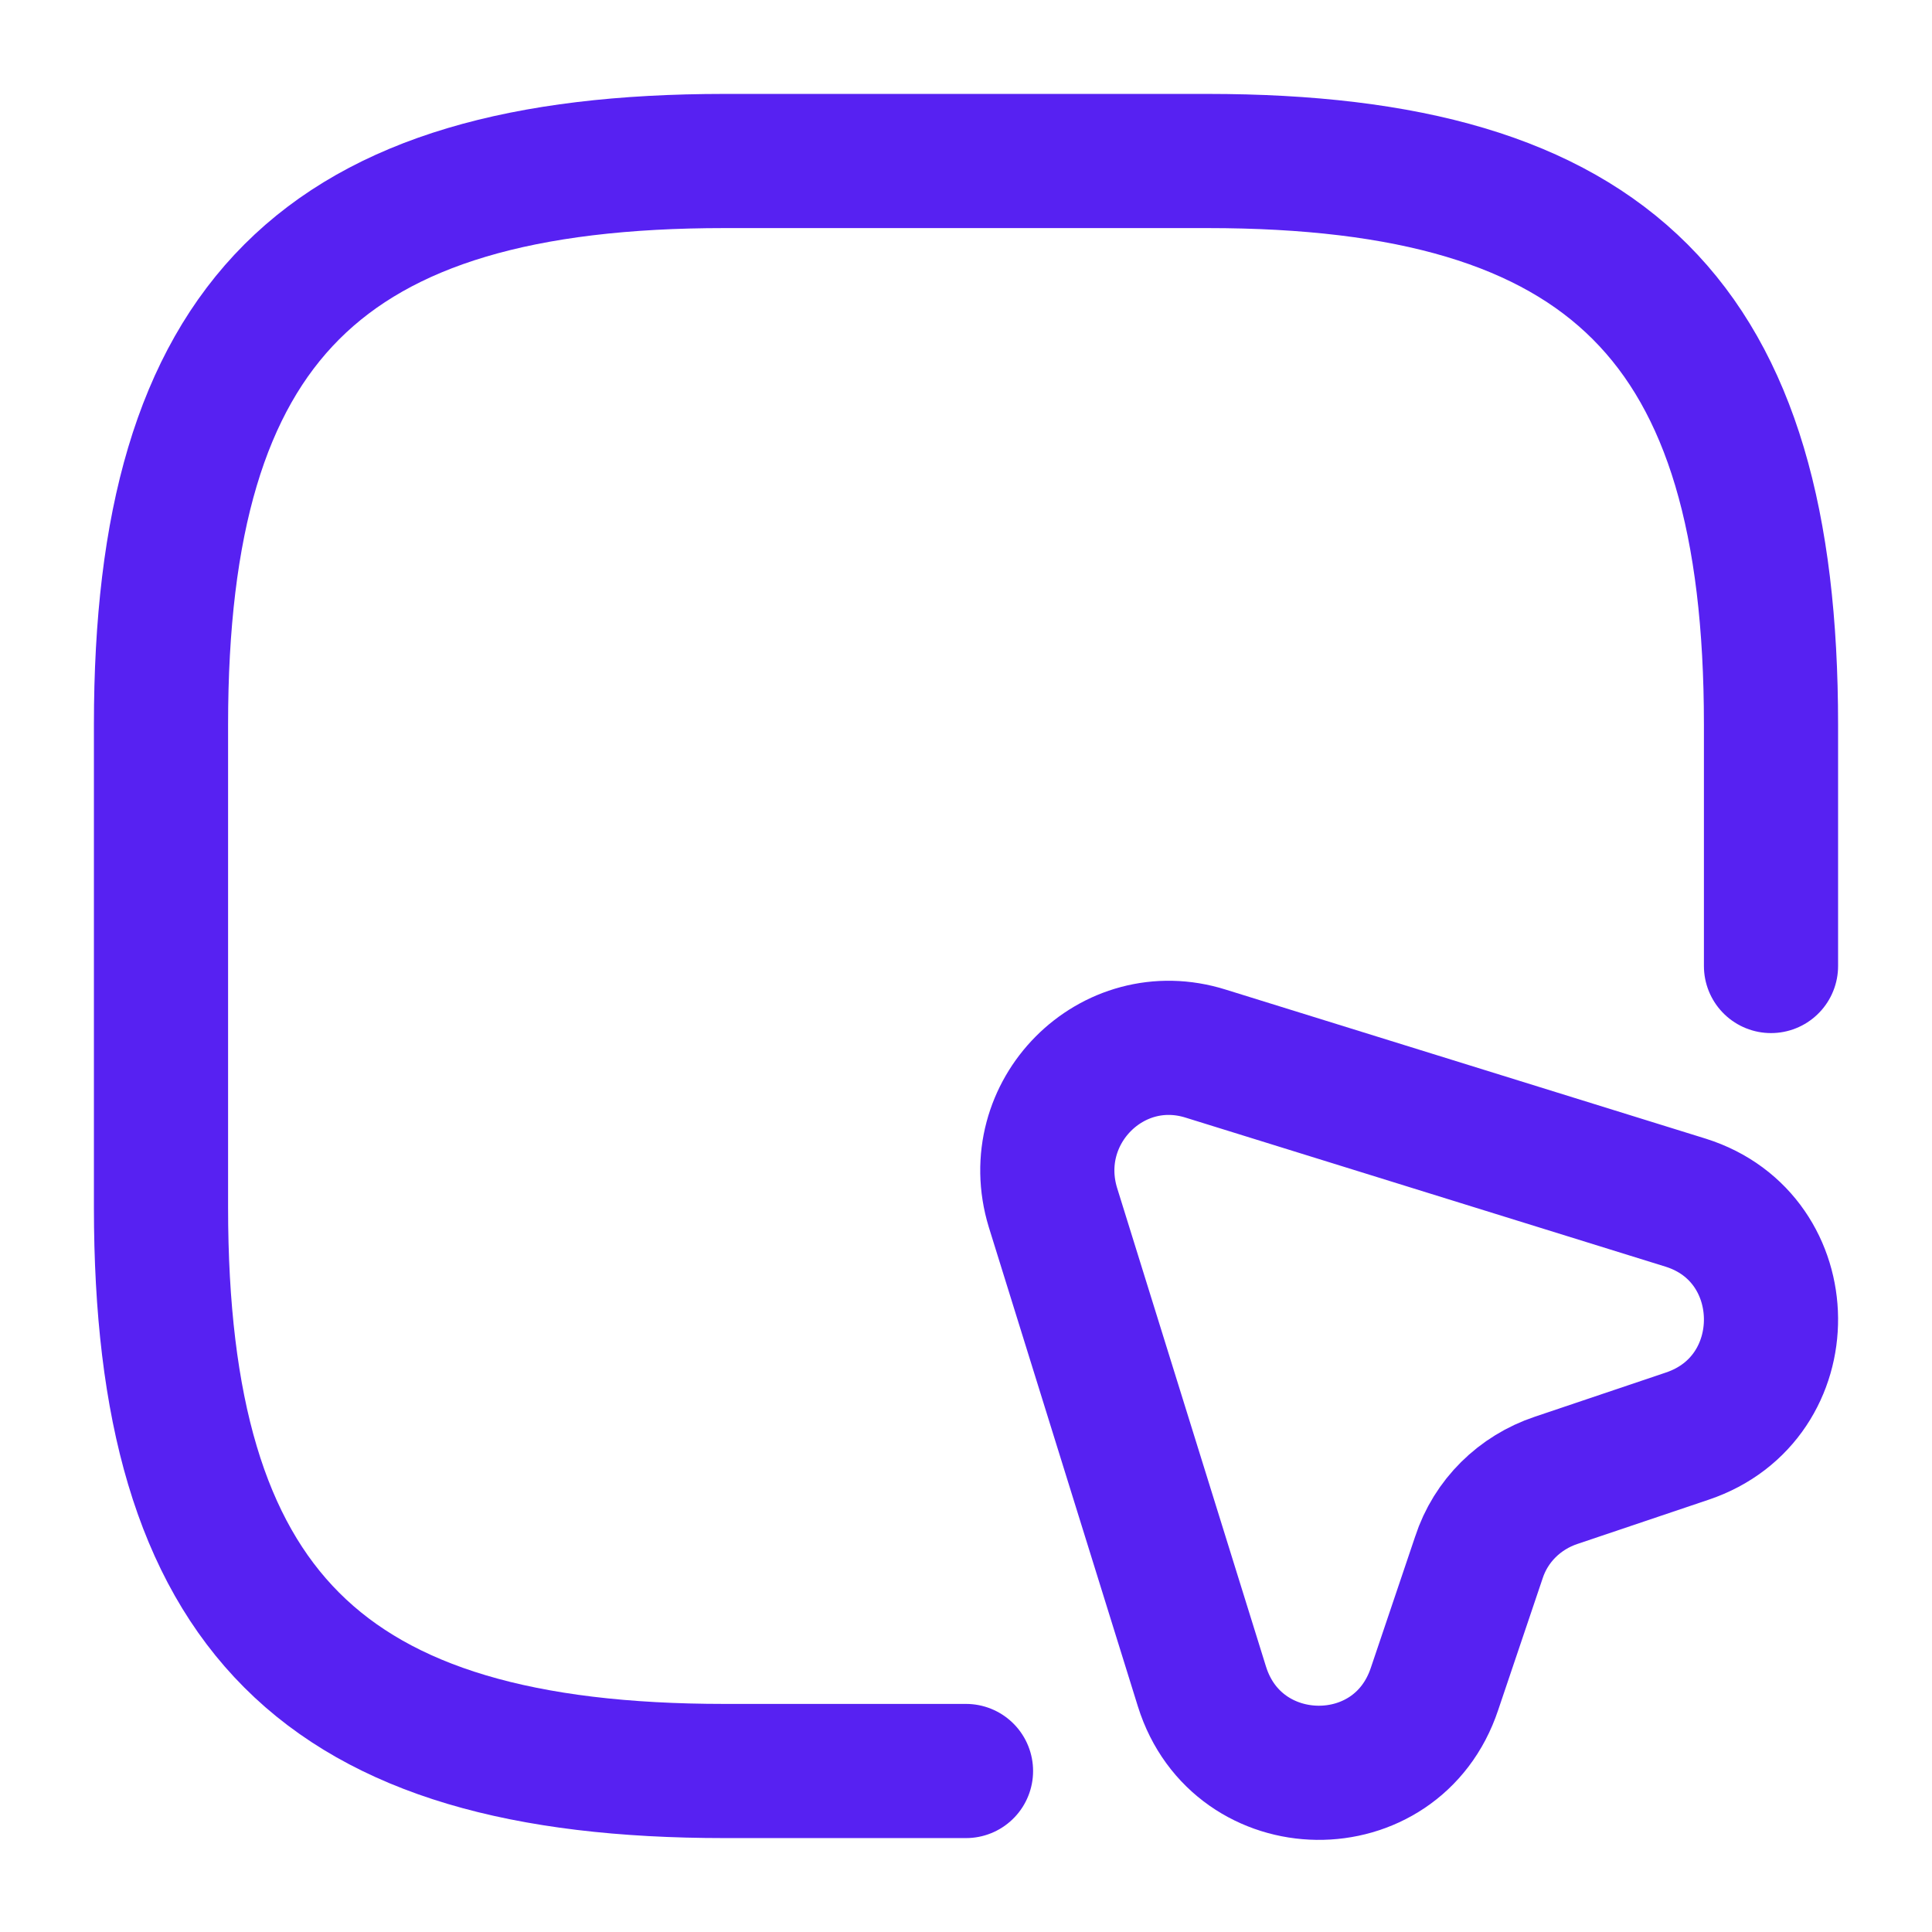
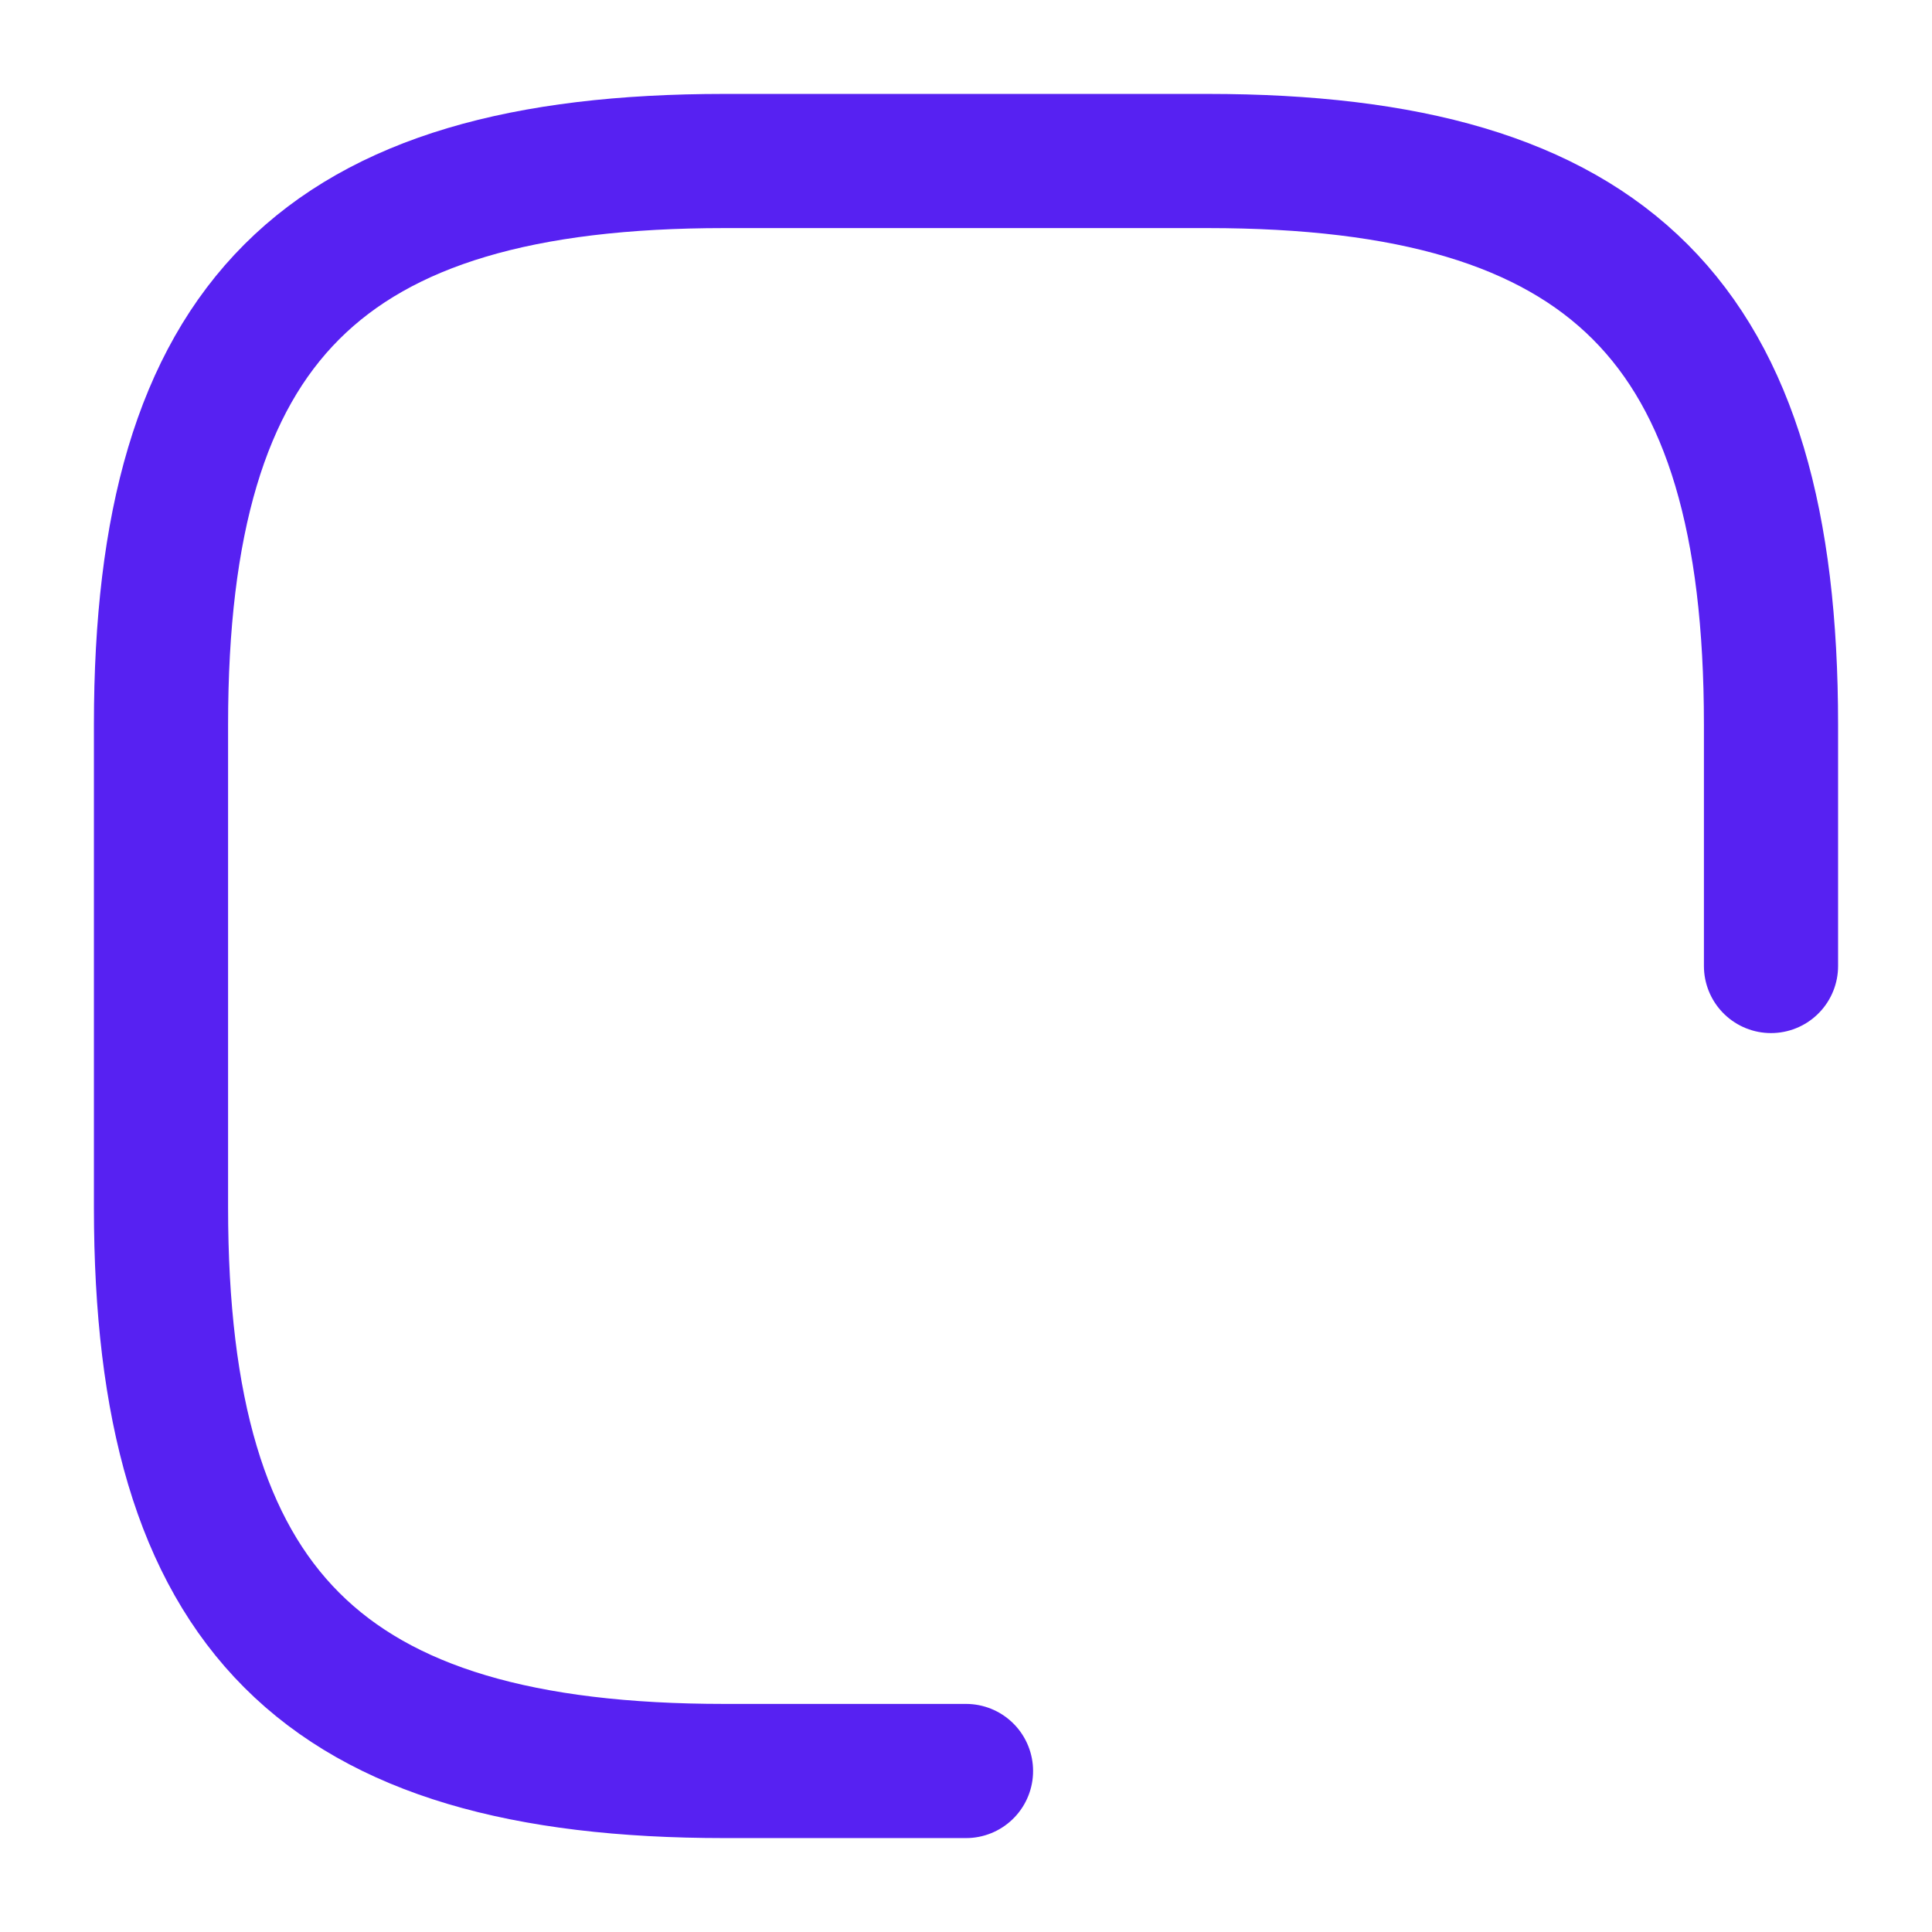
<svg xmlns="http://www.w3.org/2000/svg" width="18" height="18" viewBox="0 0 18 18" fill="none">
  <path d="M16.5 9V6.75C16.5 3 15 1.5 11.25 1.5H6.75C3 1.5 1.5 3 1.5 6.75V11.25C1.5 15 3 16.5 6.75 16.5H9" stroke="#5721F2" stroke-width="1.25" stroke-linecap="round" stroke-linejoin="round" />
-   <path d="M15.72 13.38L14.498 13.792C14.16 13.905 13.89 14.167 13.778 14.512L13.365 15.735C13.013 16.792 11.528 16.77 11.198 15.712L9.81 11.25C9.54 10.365 10.358 9.54 11.235 9.817L15.705 11.205C16.755 11.535 16.77 13.027 15.72 13.38Z" stroke="#5721F2" stroke-width="1.25" stroke-linecap="round" stroke-linejoin="round" />
</svg>